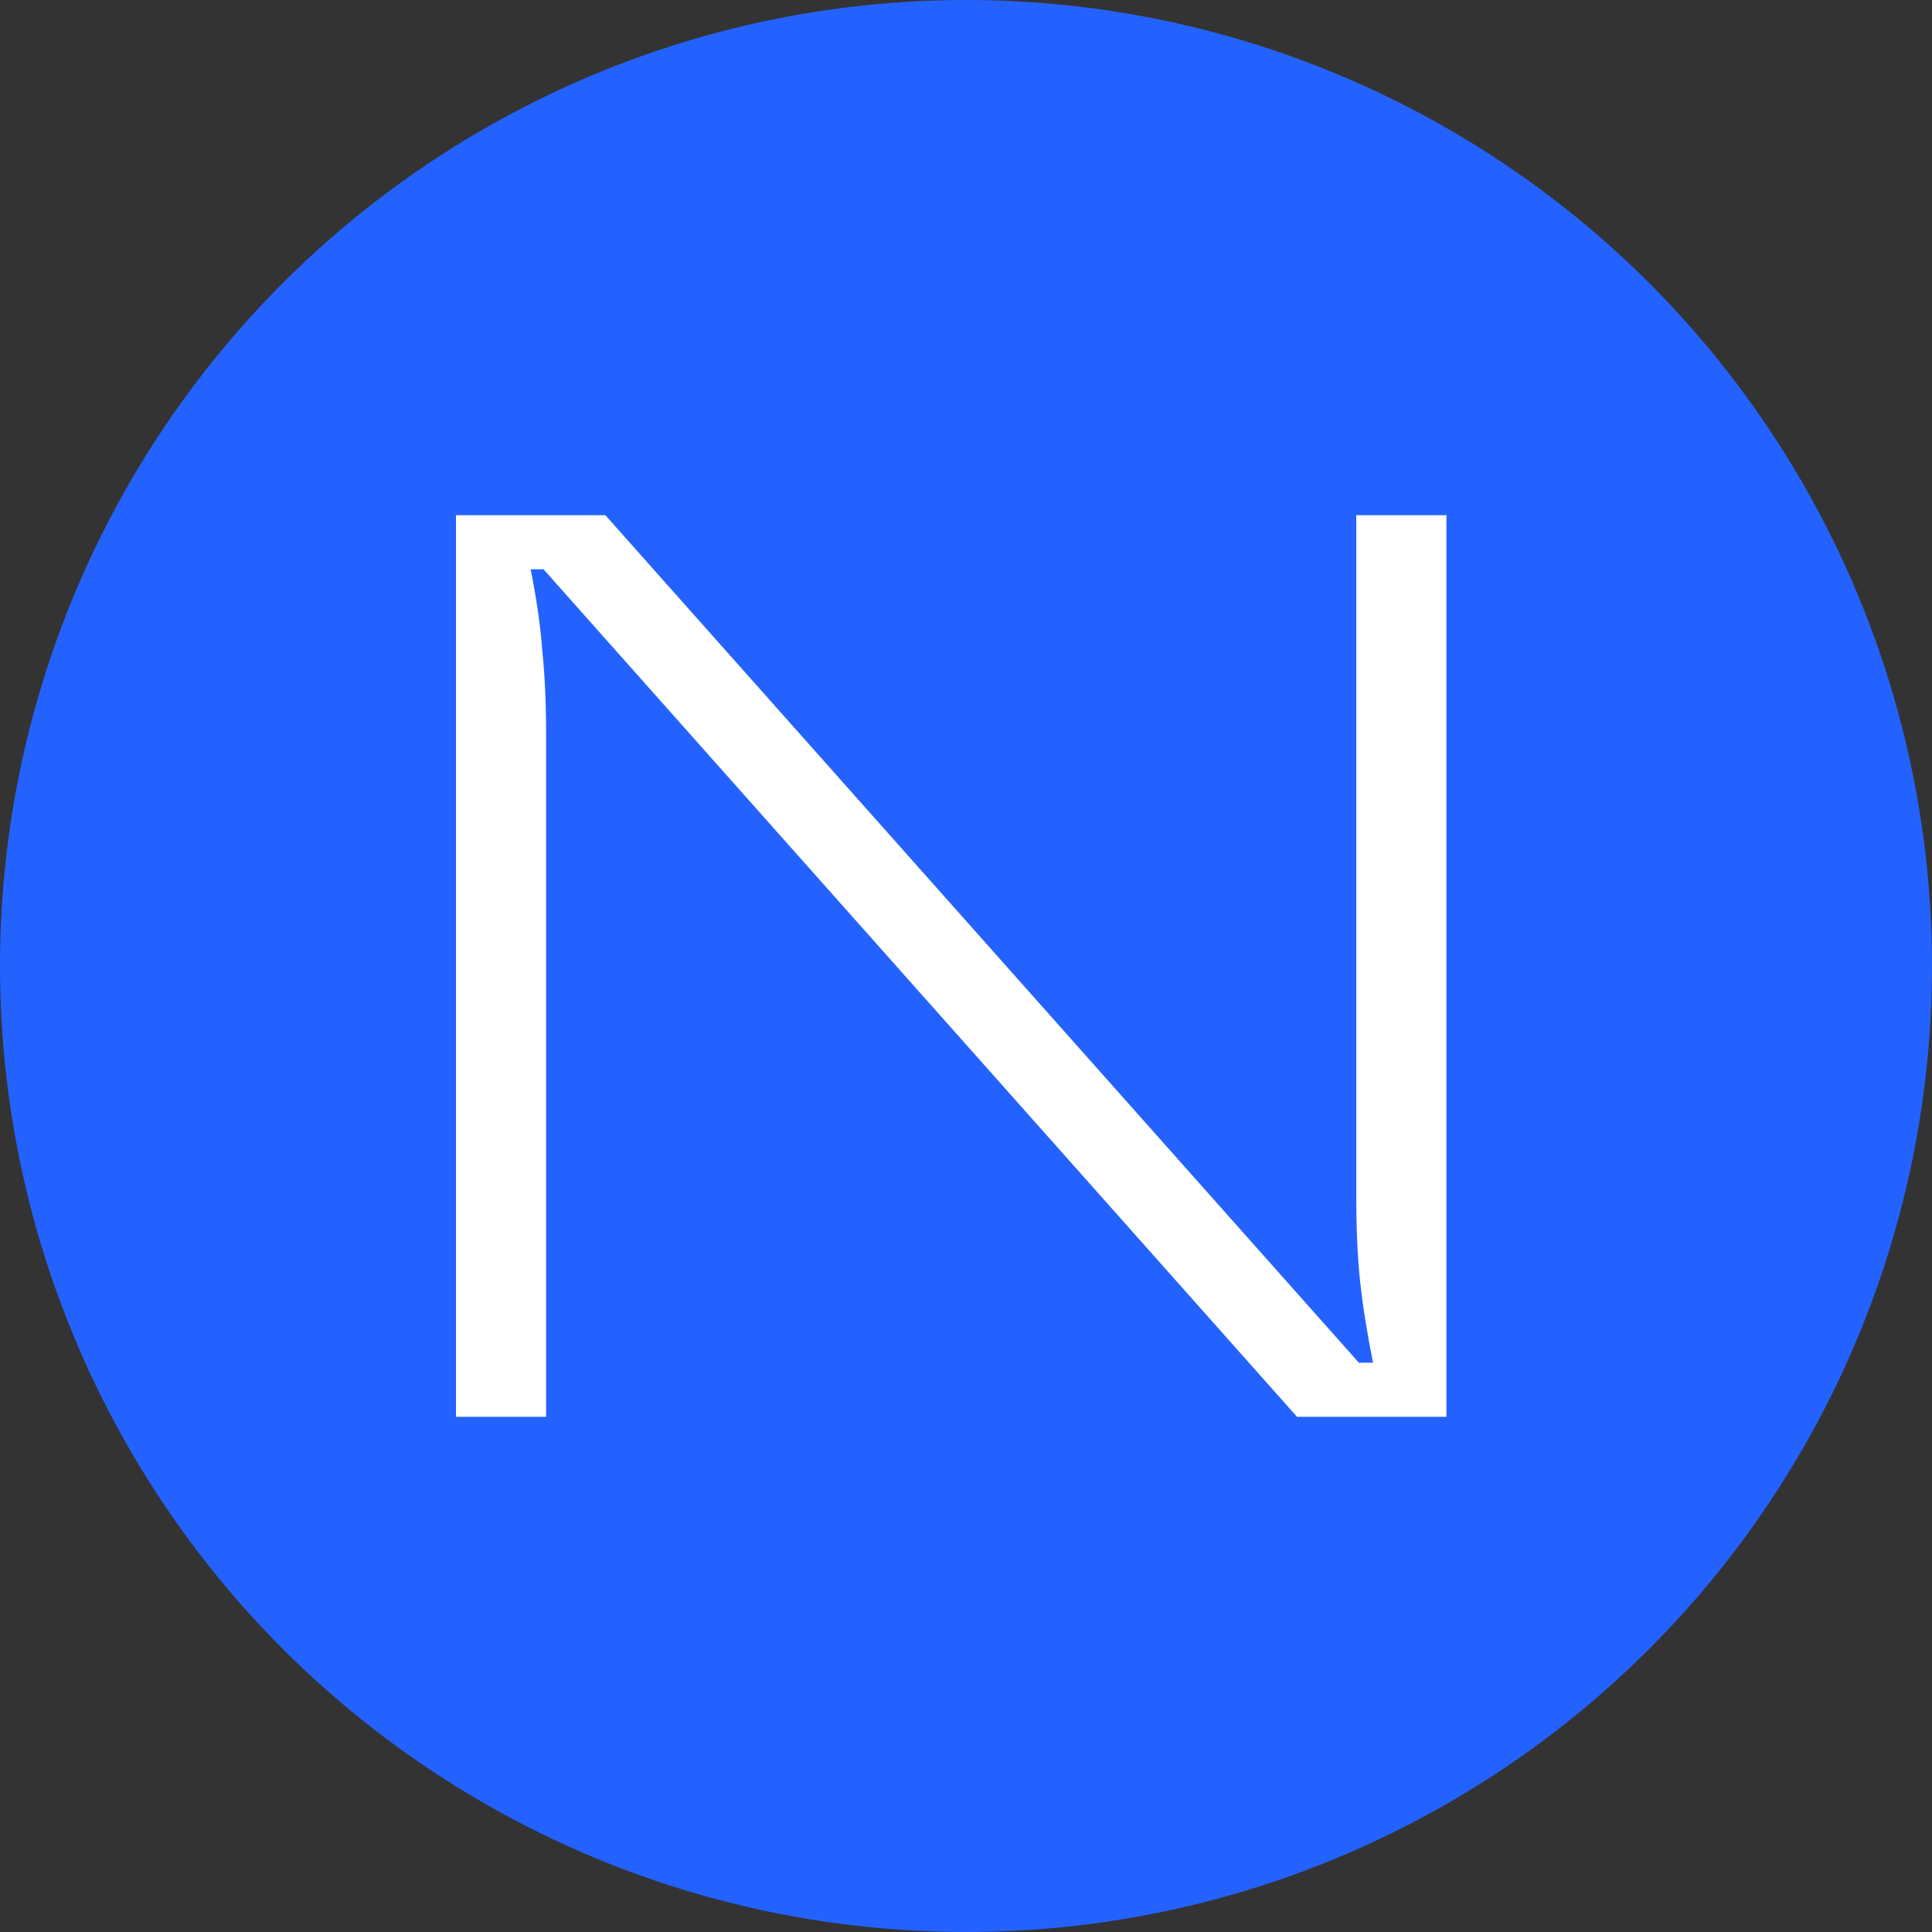
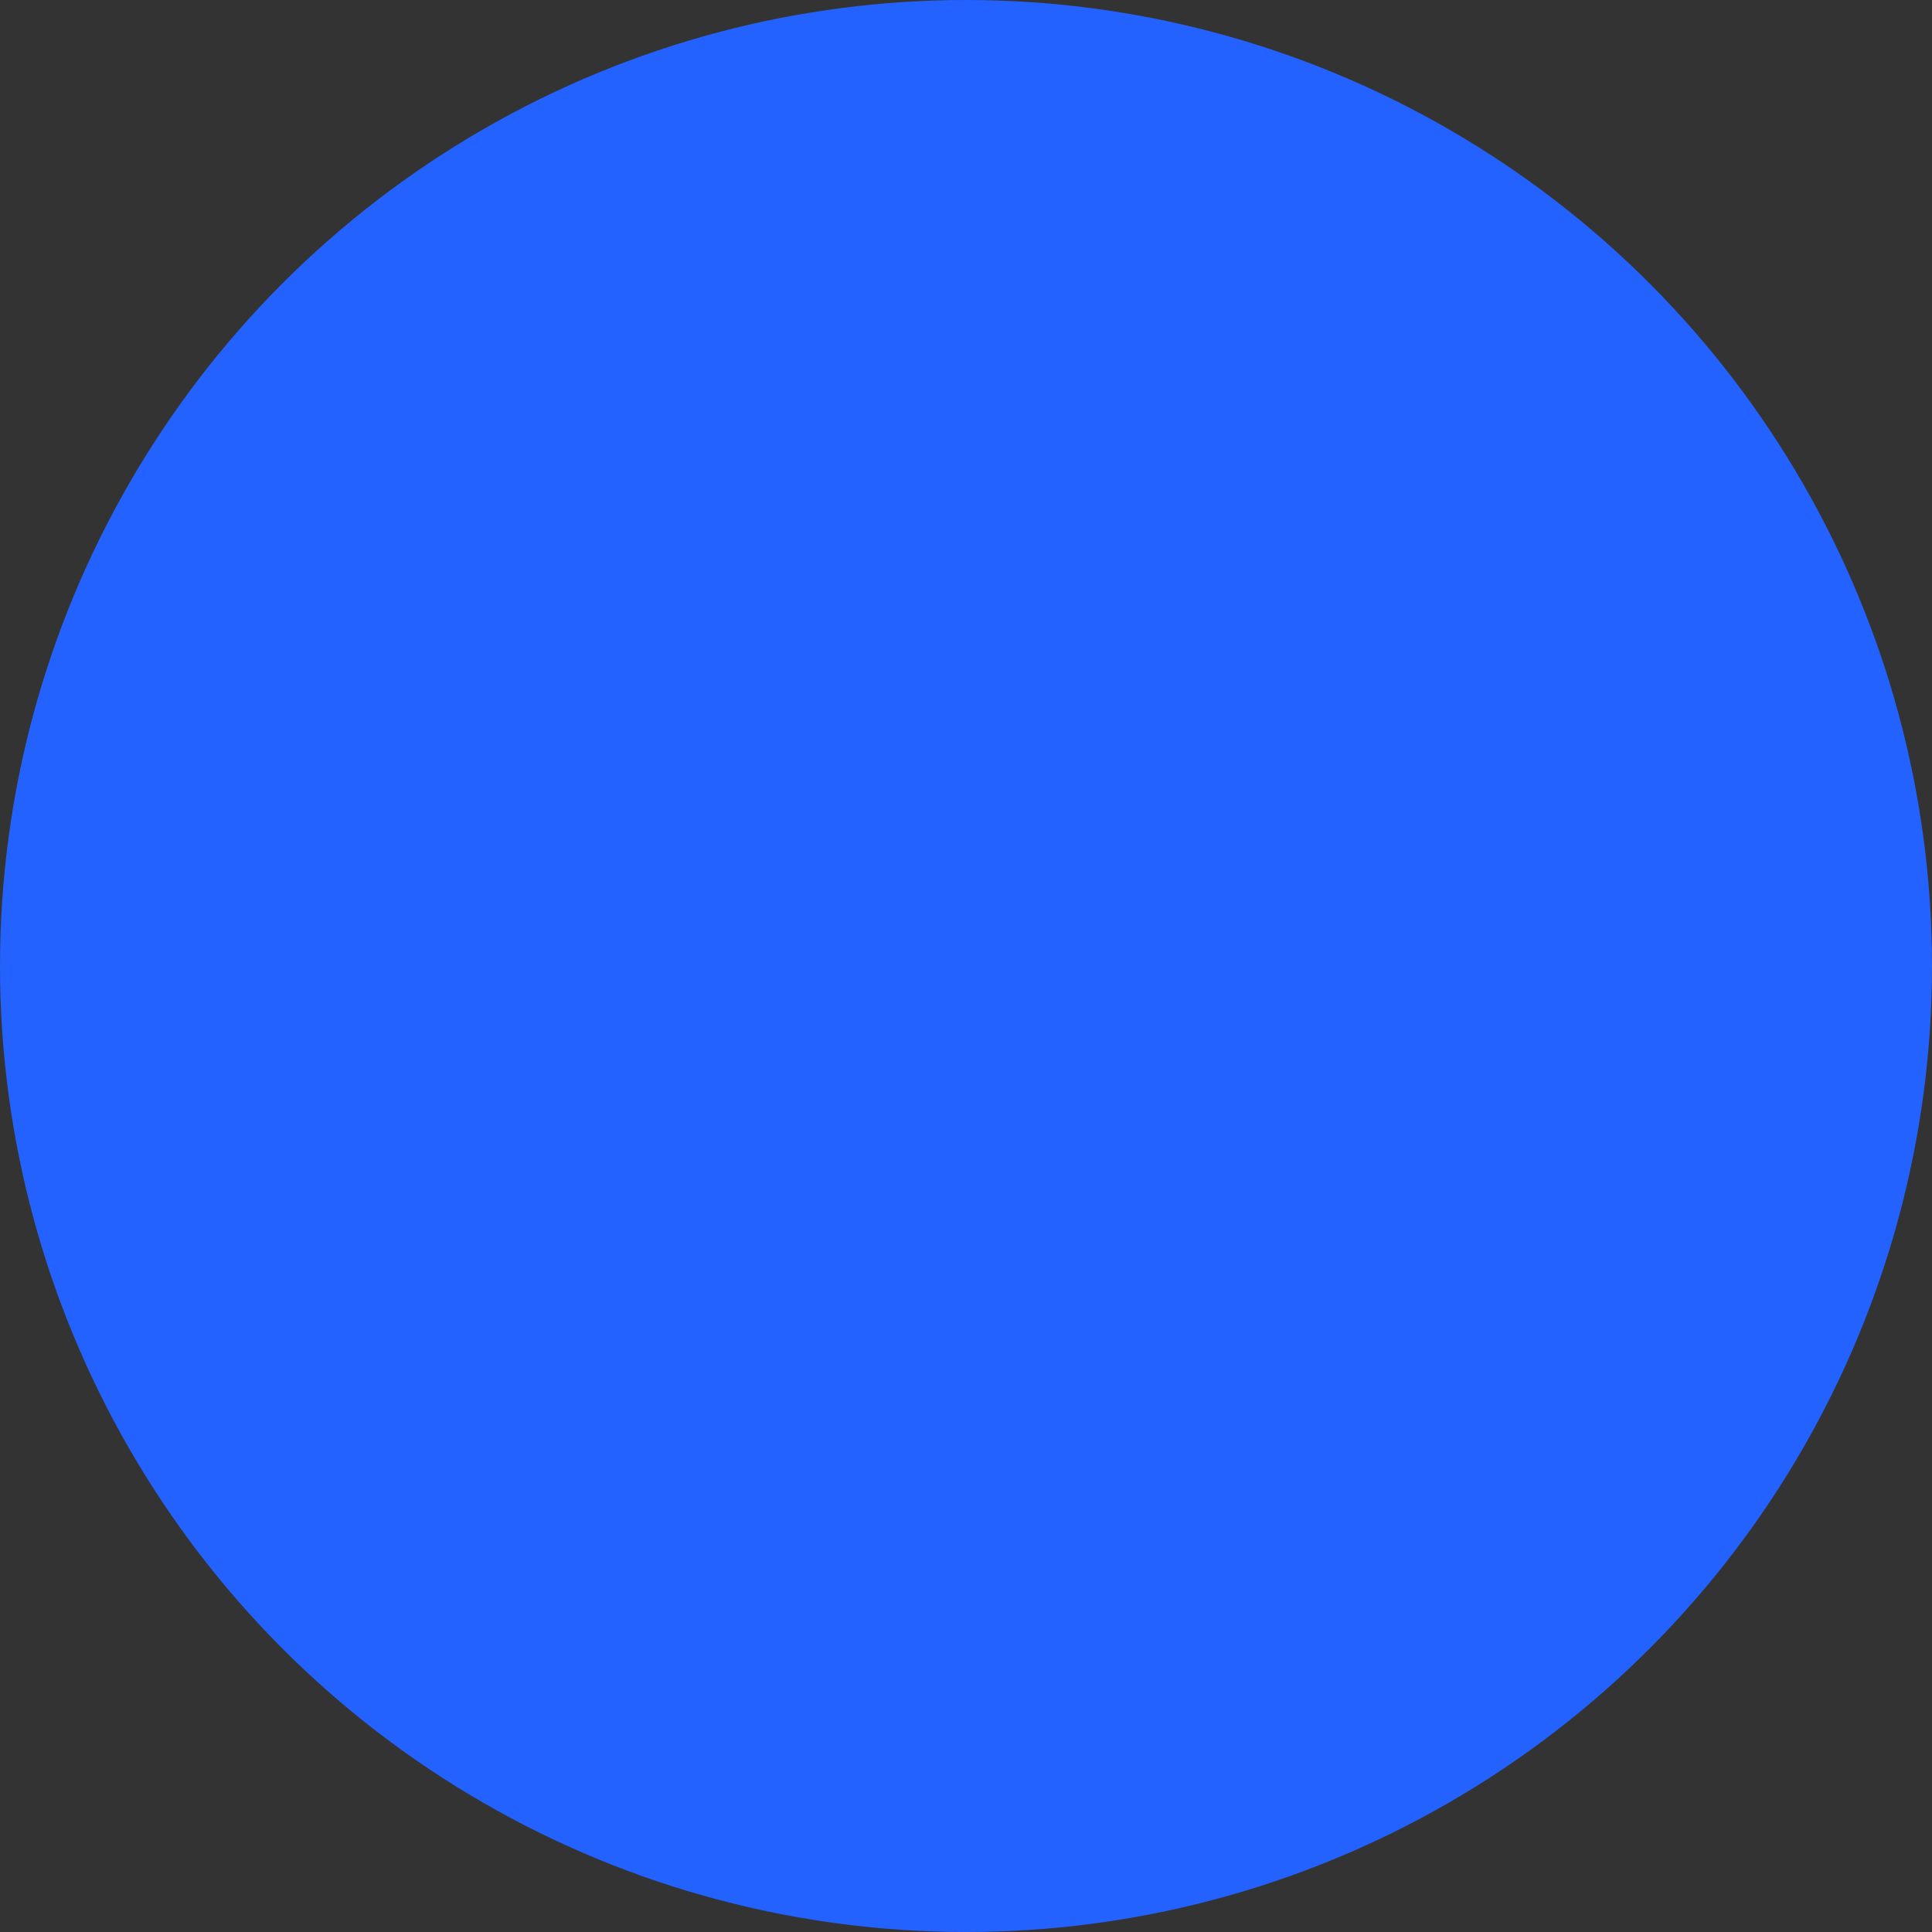
<svg xmlns="http://www.w3.org/2000/svg" width="30" height="30" viewBox="0 0 30 30" fill="none">
  <rect x="0" y="0" width="30" height="30" fill="#333333" stroke="none" />
  <circle cx="15" cy="15" r="15" fill="#2462FF" />
-   <path d="M7.08 22V8H9.4L21.1 21.16H21.32C21.227 20.693 21.16 20.273 21.12 19.9C21.08 19.527 21.06 19.08 21.06 18.56V8H22.46V22H20.14L8.44 8.84H8.24C8.333 9.307 8.393 9.727 8.42 10.1C8.46 10.473 8.48 10.92 8.48 11.44V22H7.08Z" fill="white" />
</svg>